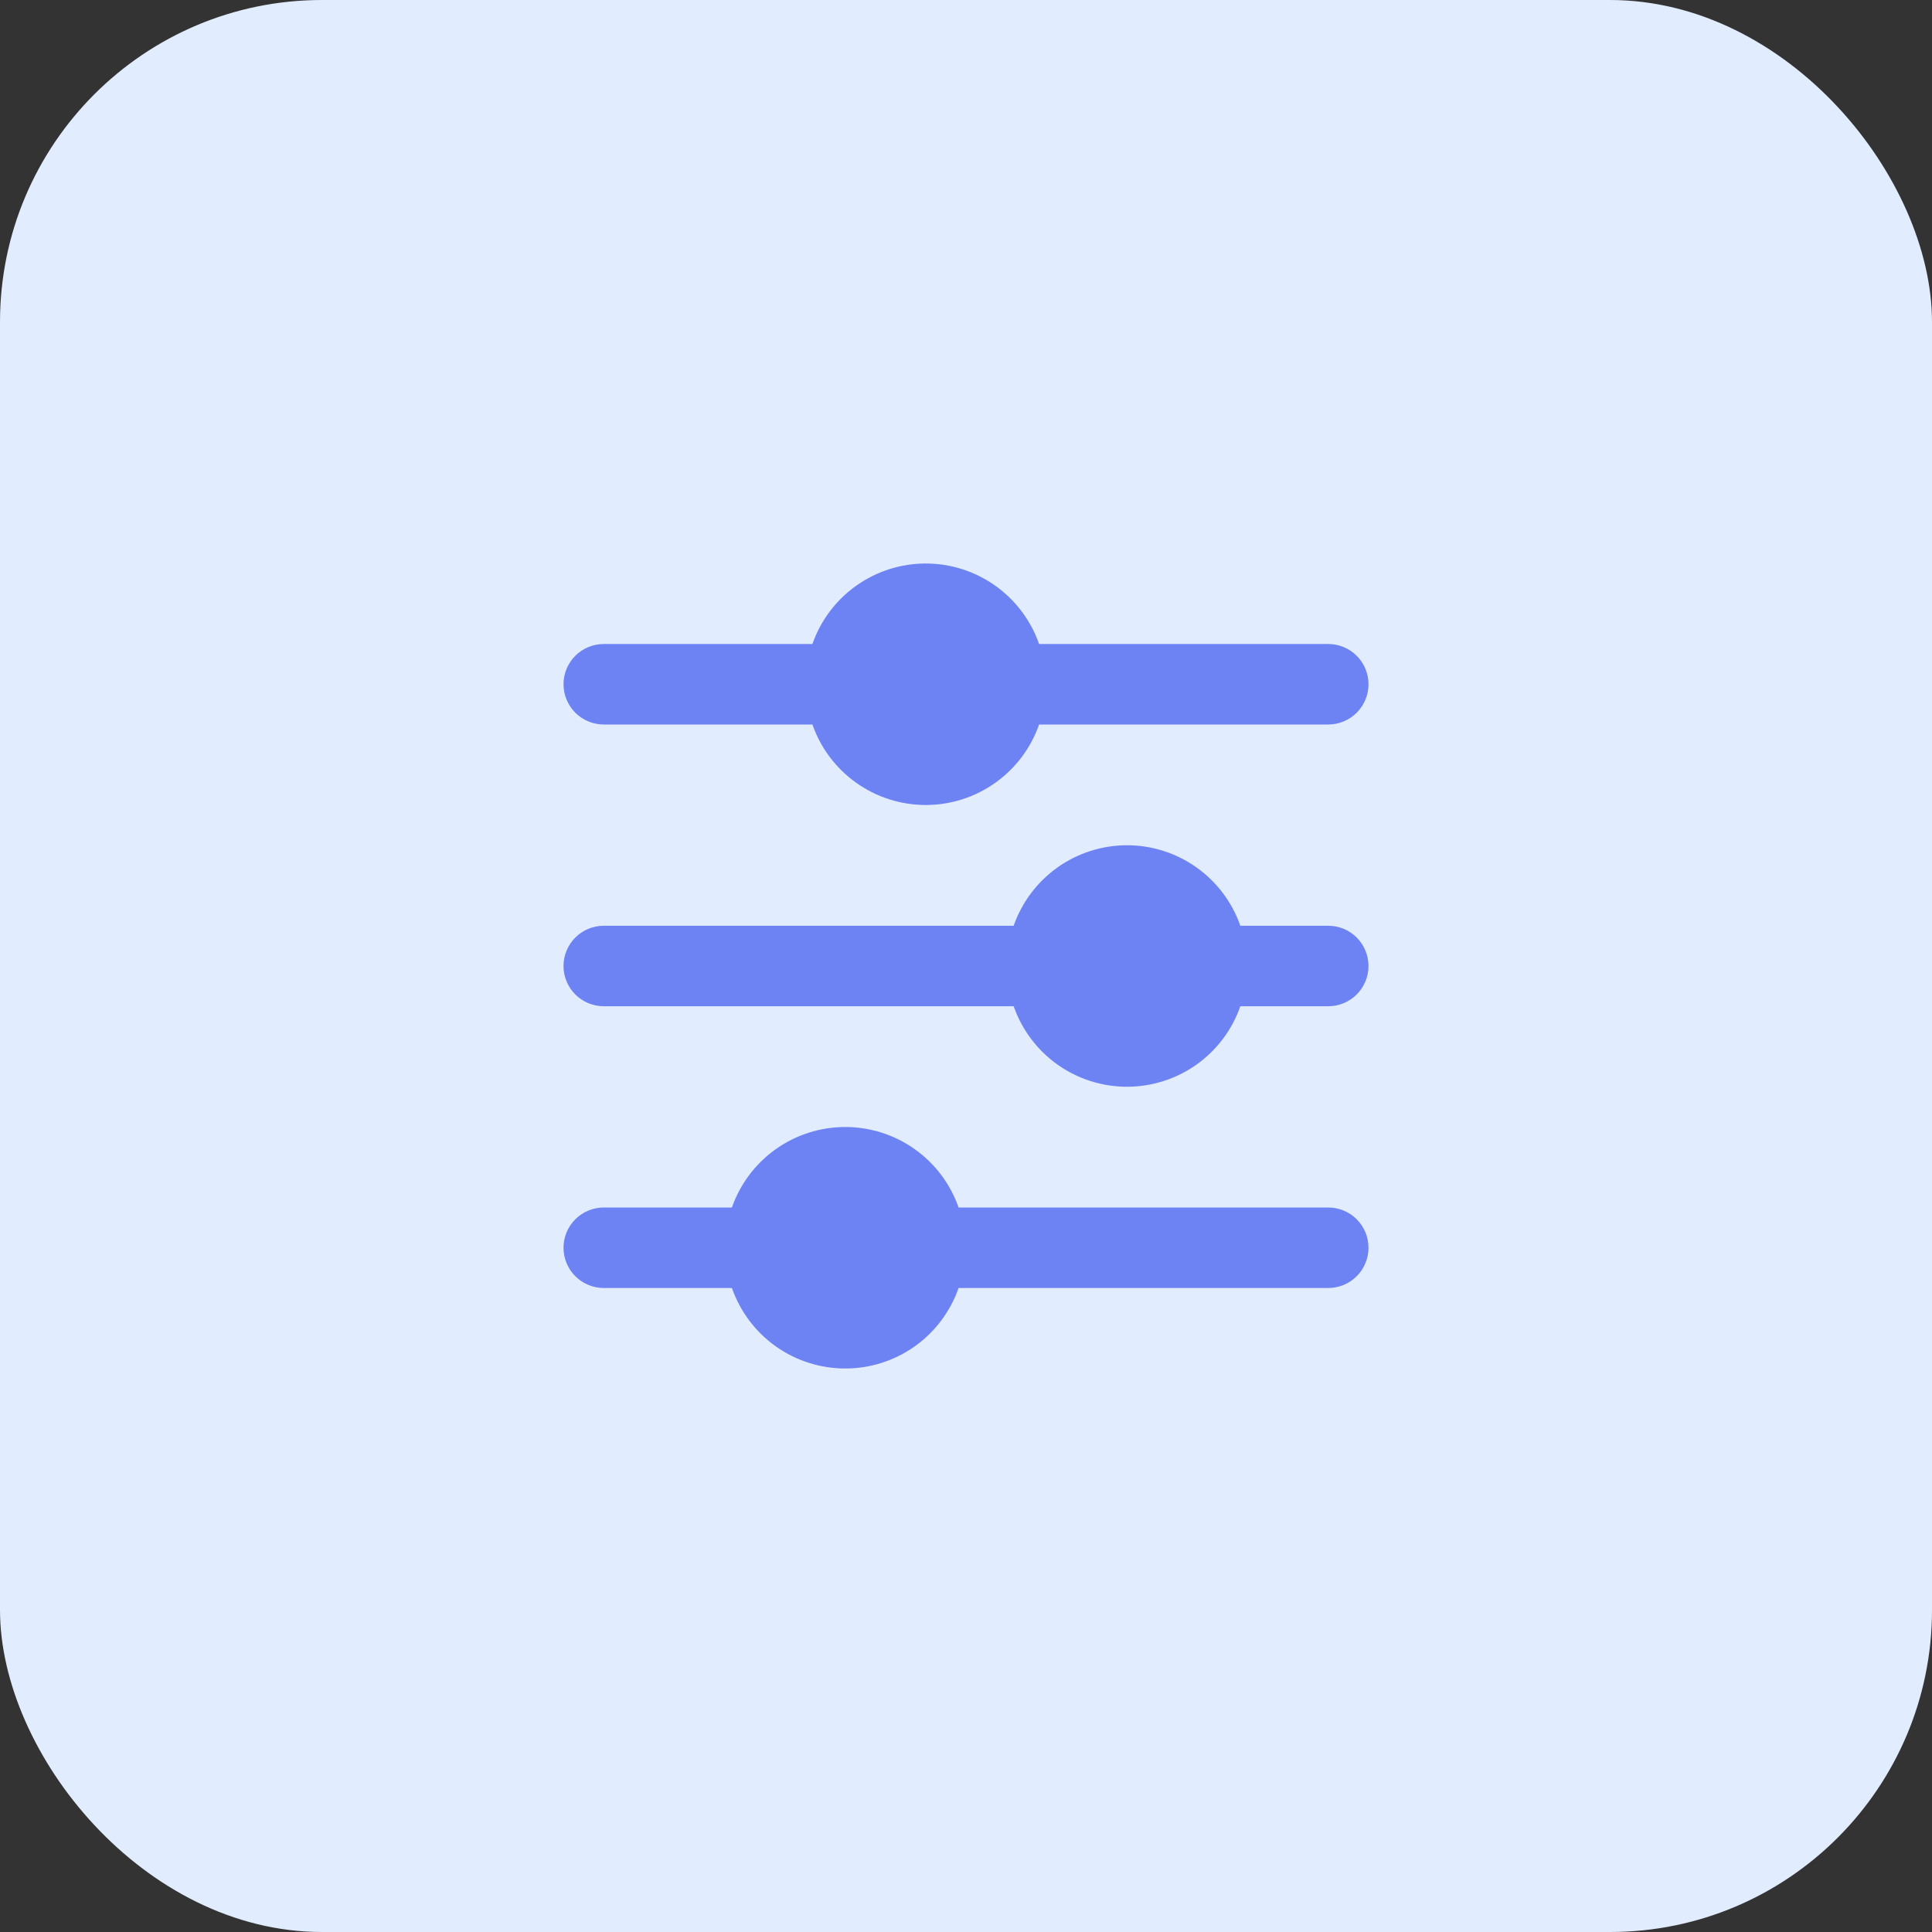
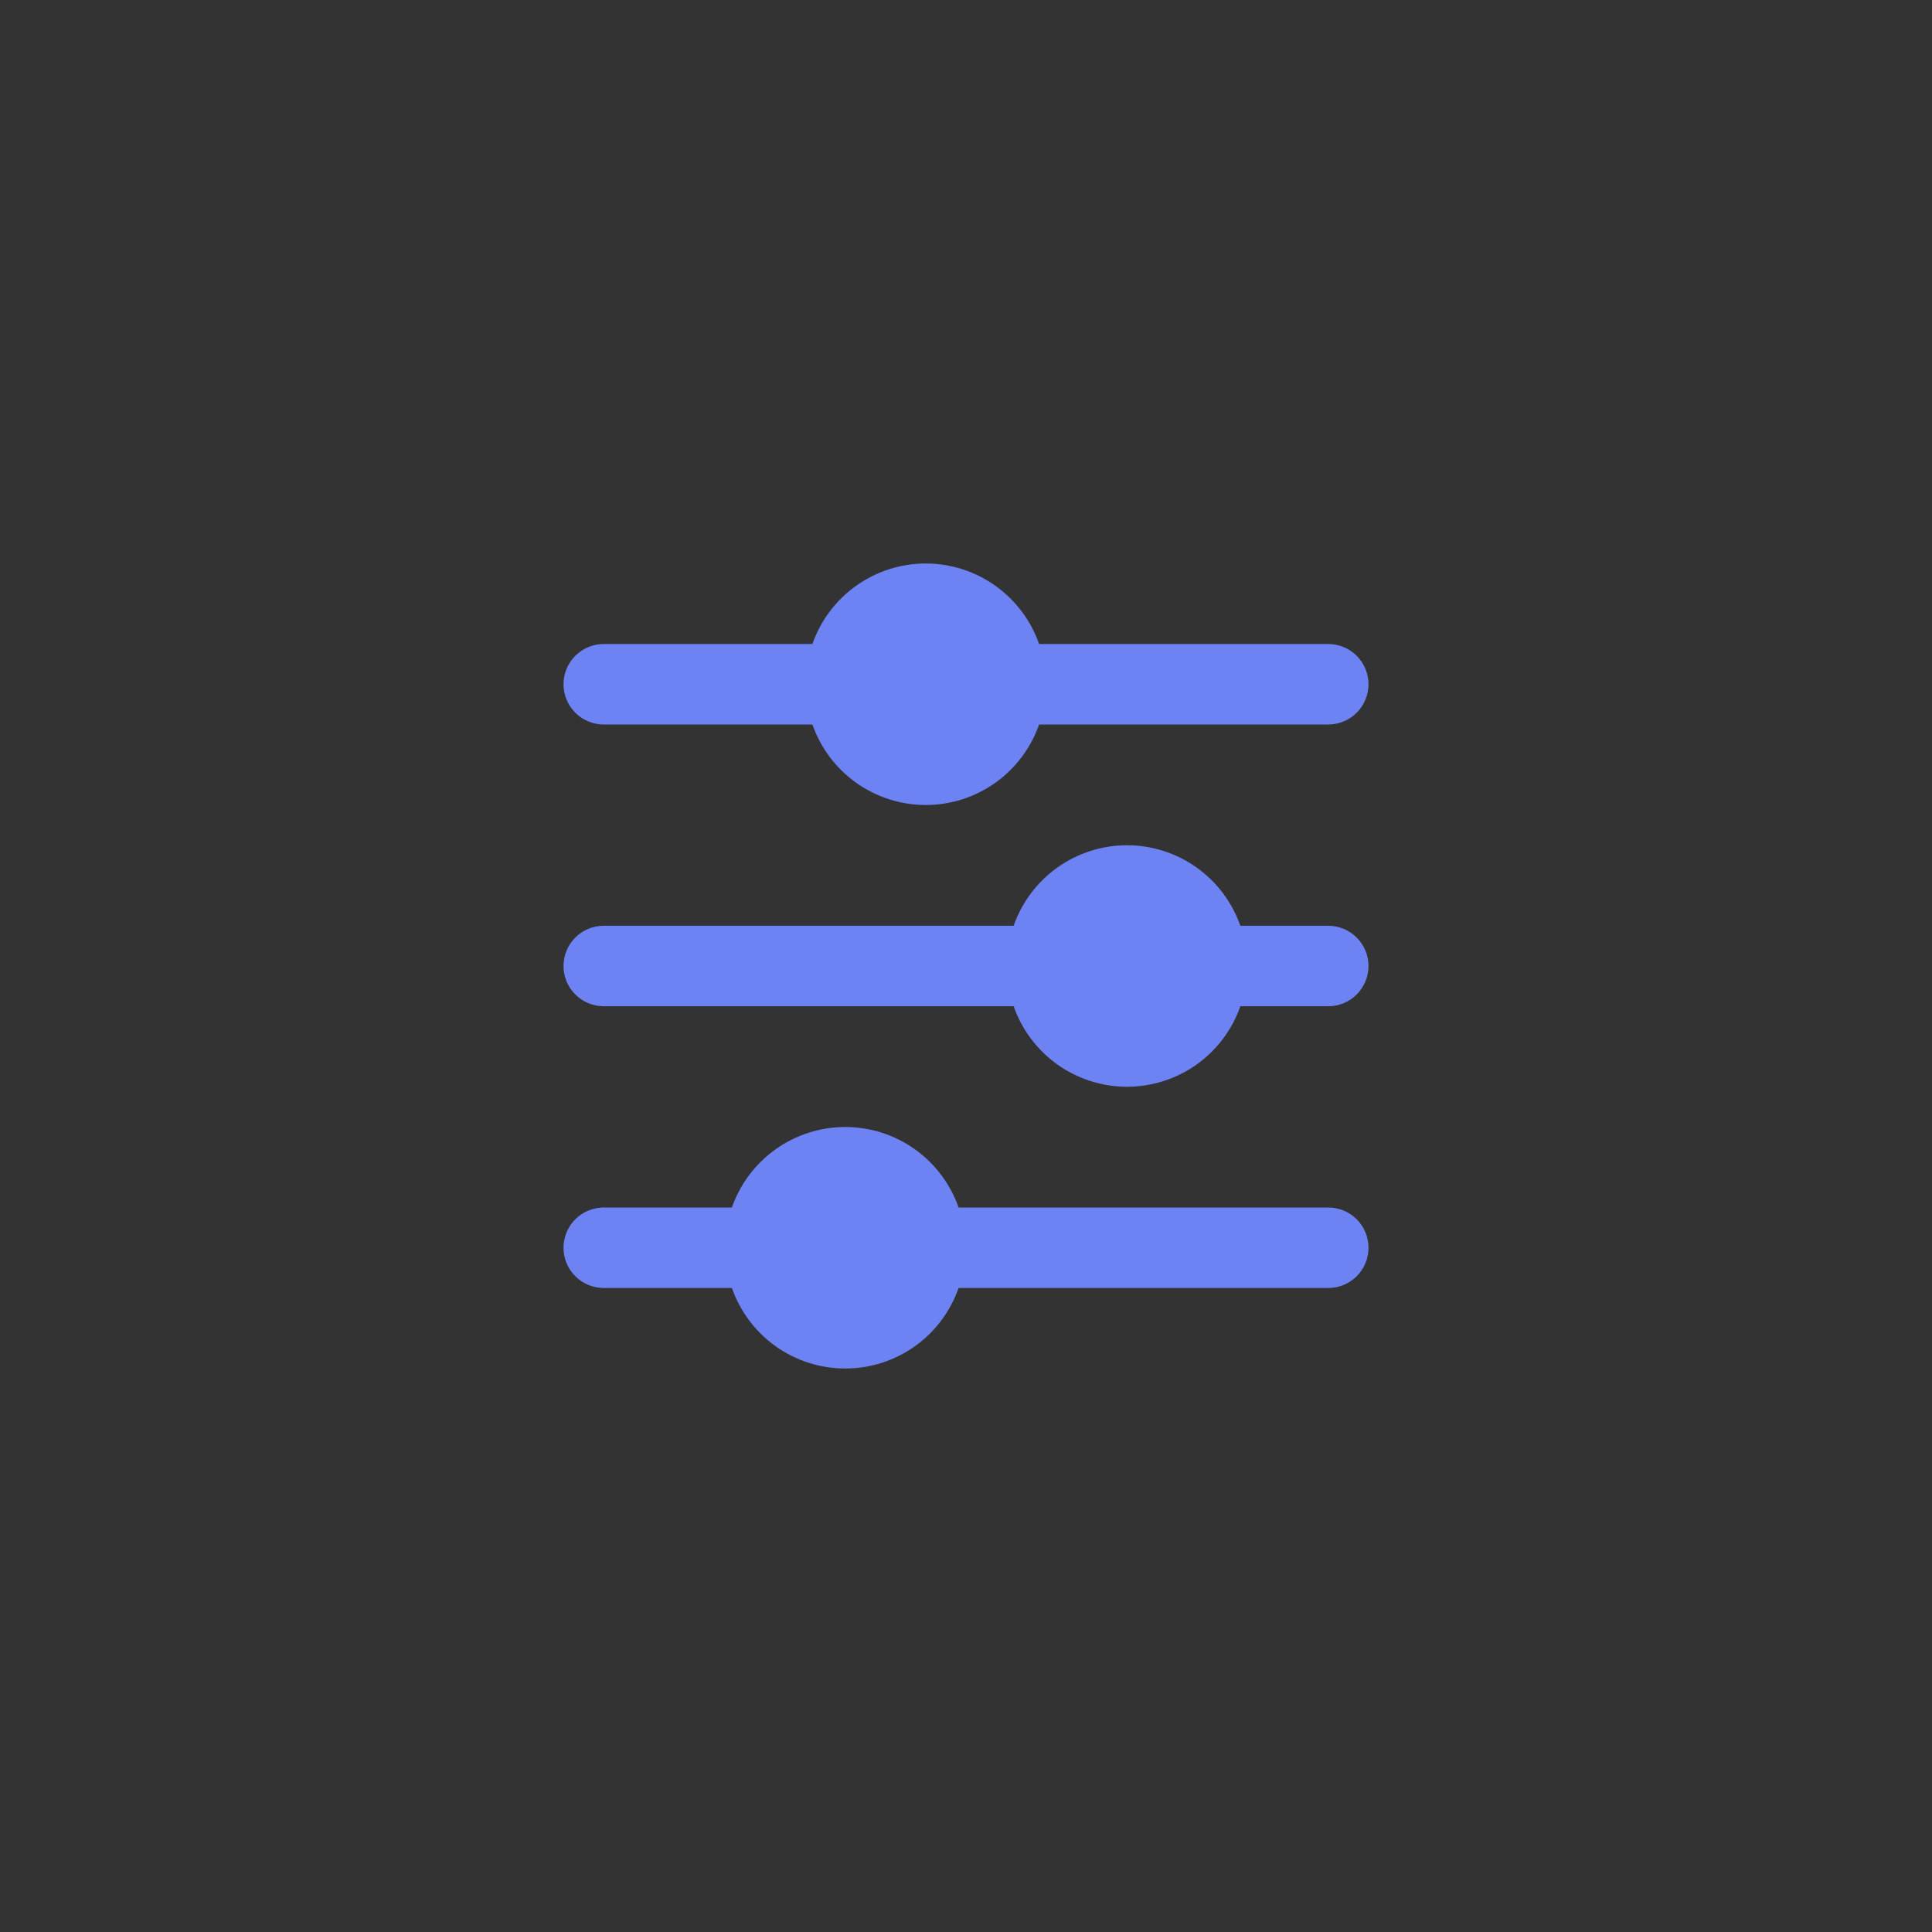
<svg xmlns="http://www.w3.org/2000/svg" width="60" height="60" viewBox="0 0 60 60" fill="none">
  <rect x="0" y="0" width="60" height="60" fill="#333333" stroke="none" />
-   <rect width="60" height="60" rx="10" fill="#E2ECFF" />
  <path d="M42.5 38.75C42.5 38.914 42.468 39.077 42.405 39.228C42.342 39.38 42.25 39.518 42.134 39.634C42.018 39.75 41.88 39.842 41.728 39.905C41.577 39.968 41.414 40 41.25 40H29.77C29.515 40.73 29.039 41.364 28.409 41.812C27.778 42.26 27.024 42.5 26.25 42.5C25.477 42.5 24.722 42.26 24.091 41.812C23.461 41.364 22.985 40.73 22.73 40H18.75C18.419 40 18.101 39.868 17.866 39.634C17.632 39.4 17.5 39.081 17.5 38.75C17.5 38.419 17.632 38.1 17.866 37.866C18.101 37.632 18.419 37.5 18.75 37.5H22.73C22.985 36.77 23.461 36.137 24.091 35.689C24.722 35.241 25.476 35 26.25 35C27.024 35 27.778 35.241 28.409 35.689C29.039 36.137 29.515 36.77 29.77 37.5H41.25C41.414 37.5 41.577 37.532 41.728 37.595C41.88 37.658 42.018 37.75 42.134 37.866C42.25 37.982 42.342 38.12 42.405 38.272C42.468 38.423 42.5 38.586 42.5 38.75ZM41.25 28.75H38.52C38.265 28.02 37.789 27.387 37.159 26.939C36.528 26.491 35.774 26.25 35 26.25C34.227 26.25 33.472 26.491 32.841 26.939C32.211 27.387 31.735 28.02 31.48 28.75H18.75C18.419 28.75 18.101 28.882 17.866 29.116C17.632 29.351 17.5 29.669 17.5 30C17.5 30.331 17.632 30.649 17.866 30.884C18.101 31.118 18.419 31.25 18.75 31.25H31.48C31.735 31.98 32.211 32.614 32.841 33.062C33.472 33.509 34.227 33.75 35 33.75C35.774 33.75 36.528 33.509 37.159 33.062C37.789 32.614 38.265 31.98 38.52 31.25H41.25C41.581 31.25 41.9 31.118 42.134 30.884C42.368 30.649 42.5 30.331 42.5 30C42.5 29.669 42.368 29.351 42.134 29.116C41.9 28.882 41.581 28.75 41.25 28.75ZM18.75 22.5H25.23C25.485 23.23 25.961 23.863 26.591 24.311C27.222 24.759 27.977 25 28.75 25C29.524 25 30.278 24.759 30.909 24.311C31.539 23.863 32.015 23.23 32.27 22.5H41.25C41.581 22.5 41.9 22.368 42.134 22.134C42.368 21.899 42.5 21.581 42.5 21.25C42.5 20.919 42.368 20.601 42.134 20.366C41.9 20.132 41.581 20 41.25 20H32.27C32.015 19.27 31.539 18.637 30.909 18.189C30.278 17.741 29.524 17.5 28.75 17.5C27.976 17.5 27.222 17.741 26.591 18.189C25.961 18.637 25.485 19.27 25.23 20H18.75C18.419 20 18.101 20.132 17.866 20.366C17.632 20.601 17.5 20.919 17.5 21.25C17.5 21.581 17.632 21.899 17.866 22.134C18.101 22.368 18.419 22.5 18.75 22.5Z" fill="#6E83F3" />
</svg>